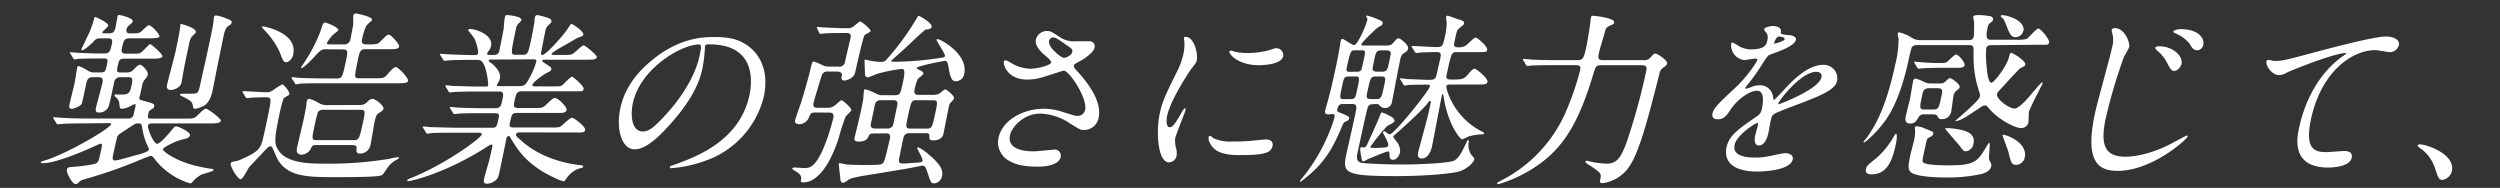
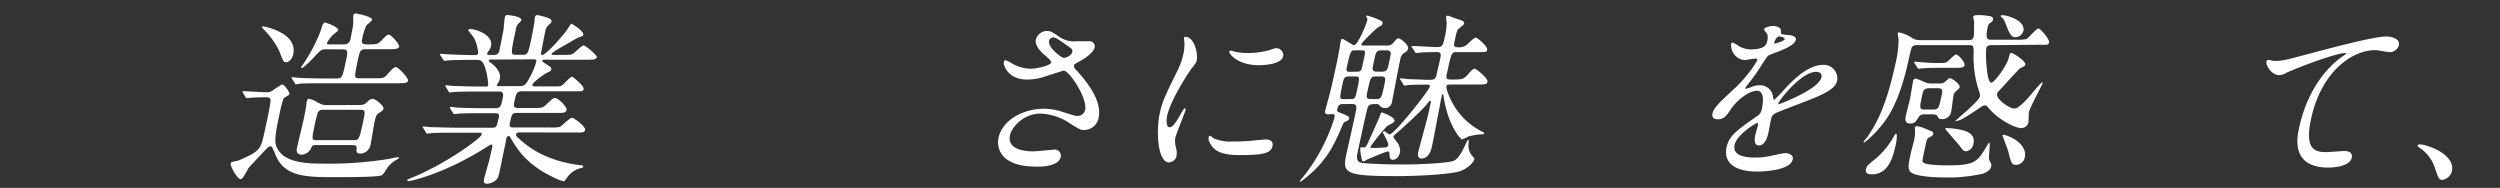
<svg xmlns="http://www.w3.org/2000/svg" viewBox="0 0 652 49">
  <rect x="0" y="0" width="652" height="49" fill="#333333" stroke="none" />
  <defs>
    <style>.cls-1{fill:#fff;}.cls-2,.cls-3{fill:none;}.cls-2{stroke:#ff00a3;stroke-miterlimit:10;stroke-width:9.67px;}</style>
  </defs>
  <g id="イメージ">
-     <path class="cls-1" d="M22.2,32.18c-4.23,0-5.59.09-6.13.14-.14,0-.88.1-1,.1s-.27-.1-.37-.29L14,31c-.14-.24-.14-.24-.12-.33a.15.15,0,0,1,.16-.1c.34,0,1.79.15,2.08.15,2.32.14,4.33.19,6.59.19H33.56a1.27,1.27,0,0,0,1.3-1.15c.06-.29.38-1.54.44-1.83s.17-.77-.17-.77c-.14,0-.25.05-1.44.68a4.7,4.7,0,0,1-1.89.52c-.53,0-.58-.19-.73-1.72a2.84,2.84,0,0,0-.79-1.25c-.33-.24-.46-.34-.41-.53a.34.34,0,0,1,.34-.24l1.19.05c1.82,0,2.43-.15,2.82-2s.55-2.54-.75-2.54H31.41a1.57,1.57,0,0,0-1.66,1.44c-.41,1.92-1.1,5.13-1.28,5.71a2.59,2.59,0,0,1-2.79,2.06c-.91,0-.72-.91-.65-1.25s1.52-5.71,1.71-6.57c.27-1.25-.47-1.39-1-1.39H24.21c-1.06,0-1.44.43-1.68,1.53-.17.82-1.07,5-1.19,5.33-.26.72-2.18,1.39-2.56,1.39-.91,0-.78-.62-.64-1.25.17-.81,1.1-4.46,1.27-5.23s.58-3.6.71-4.17c.05-.24.16-.53.4-.53a16.09,16.09,0,0,1,2.38,1.2,2.58,2.58,0,0,0,1.67.48h1.68c1.2,0,1.26-.29,1.63-2,.25-1.2.35-1.63-.76-1.63H25.83c-2.79,0-4.67.05-5.4.09a7.45,7.45,0,0,1-1,.15c-.19,0-.26-.15-.36-.34l-.67-1.1c-.07-.15-.19-.24-.18-.29a.21.21,0,0,1,.22-.14c.29,0,1.46.14,1.7.14.71.05,4.66.19,5.62.19,1.92,0,2.16,0,2.56-.29s.62-1.1.89-2.35S28.81,10,28,10H26.12c-.86,0-1.13.15-1.89,1-.43.43-2.18,2.11-2.85,2.11-.19,0-.14-.24-.12-.33S23.05,9,23.33,8.42A27.16,27.16,0,0,0,24.46,5.2c.08-.38.16-.77.35-.77s3.57,1.49,3.4,2.31c-.08.33-1.46,1.39-1.52,1.68s.23.28.42.28h1.15c1,0,1.57-.14,1.86-1.49.1-.47.47-2.63.55-3s.31-.29.5-.29,3.62.77,3.44,1.64c-.07.33-.18.38-.89,1A2.11,2.11,0,0,0,33,7.6c-.23,1.1.58,1.1.87,1.1,1.78,0,2.31,0,2.82-.38.34-.24,1.76-1.73,2.1-1.73.82,0,2.88,2.45,2.8,2.83S41.19,10,39,10H33.8c-1.44,0-1.59.72-1.95,2.35C31.61,13.46,31.58,14,33,14h1.15c2,0,2.21,0,2.72-.38s2-2.11,2.33-2.11c.19,0,3.28,2.59,3.16,3.16s-1.19.63-2.68.63H32.5c-1.15,0-1.42.14-1.77,1.73-.38,1.77-.21,1.87.75,1.87h1.73a2.19,2.19,0,0,0,1.66-.77c.8-.82,1.22-1.25,1.66-1.25s2.24,1.63,2,2.59c-.09.44-.16.53-1,1.59a3.74,3.74,0,0,0-.47,1.29c-.13.63-.48,2.26-.67,2.93s0,.72,1,1c2.63.72,3,.77,2.78,1.59,0,.24-.17.33-1,.86a1.09,1.09,0,0,0-.45.77c-.27,1.25-.31,1.44.84,1.44h8.64c2.16,0,2.4,0,3.25-.82,1.69-1.58,1.87-1.77,2.3-1.77s4,2.59,3.83,3.16-1.1.68-2.73.68H39.72c-.43,0-1,0-1.14.62S40,37.5,41,37.5c.77,0,3-2.64,3.53-3.26.92-1.15,1.1-1.3,1.44-1.3s3.78,1.4,3.57,2.36c-.14.67-1,.86-2.06,1.1-1.82.43-4.84,2-5,2.5s3.65,3.36,9.54,4.56c.82.19,2.48.48,2.71.52.43.05,1,0,.93.39s-2.86,1-3.19,1.2a7.94,7.94,0,0,0-2.09,1.68c-.32.38-.51.58-.79.58a18.53,18.53,0,0,1-9.06-6.1c-.75-1-.88-1.06-1.21-1.06s-2.4.87-3,1.11a123.29,123.29,0,0,1-14.38,5,2.67,2.67,0,0,0-1.48.86,1.17,1.17,0,0,1-.76.38c-.86,0-2.42-3-2.26-3.74s.43-.67,2.78-.86c.68-.05,4.37-.48,4.93-.87s.63-.67,1.13-3c.39-1.83.44-2.07-.09-2.07-.14,0-1.9.82-2.11.91-3.68,1.68-10,4.18-12.9,4.18-.15,0-.57,0-.53-.24s.2-.24,1.33-.57c5.55-1.73,16.8-8.26,17-9.37.06-.28-.23-.28-.81-.28Zm11.8.91c-3.06,2-3.12,2-3.36,2.45-.15.28-.76,3.12-1.11,4.7-.22,1.06-.24,1.59.38,1.59s.68,0,6.24-1.54c1.68-.48,2.57-.82,2.68-1.3,0-.19,0-.29-.46-1.2a16.08,16.08,0,0,1-1.18-3.89c-.25-1.53-.26-1.72-1.07-1.72S35.22,32.32,34,33.09ZM51.08,8.42C51,8.7,50,9.52,49.89,9.71a6,6,0,0,0-.64,2.07c-.85,3.93-.94,4.36-1.49,7.34-.07.34-.34,2-.41,2.35-.37,1.73-2.53,2-2.73,2-1.34,0-1.11-1.06-1.06-1.3.3-1.39,1.95-7.48,2.22-8.73S47,7.7,47,6.74c0,0,0-.44.15-.49S51.32,7.31,51.08,8.42Zm7.57-3.75c1.68.67,1.86.72,1.75,1.25-.08.38-.19.43-.86.86-.28.2-.78.53-1.2,2.45-.16.77-.85,4.18-1,4.9-.34,1.53-1.64,8.25-1.94,9.65-.26,1.2-.84,3-2.21,3.79a6.5,6.5,0,0,1-2.28.81c-.49,0-.53-.24-.65-1-.19-.92-.69-1.25-2.95-2.36-.31-.14-.39-.19-.35-.38s.33-.19.52-.19c2.54,0,2.78,0,3.23-.05,1,0,1.18-.82,1.54-2.5.27-1.24,1.54-6.91,1.79-8.06s1.32-6.14,1.49-7.15c.08-.39.22-1.92.29-2.26A.56.56,0,0,1,56,4.1C56.27,3.9,57.73,4.29,58.65,4.67Z" />
    <path class="cls-1" d="M63.38,24.21c-.14-.24-.14-.24-.12-.34s.11-.09.16-.09c.87,0,5.12.28,6.08.28a2.68,2.68,0,0,0,1.76-.57A21.85,21.85,0,0,1,73.6,22c.38,0,2,1.87,1.85,2.54a.56.56,0,0,1-.26.34,11,11,0,0,0-1.23.77A34.56,34.56,0,0,0,72.84,30c-1.49,6.91-1.17,7.68-.21,9.21,2,3.17,7.47,3.46,11.16,3.46a96.82,96.82,0,0,0,17.75-1.25,18.25,18.25,0,0,1,2.25-.43c.09,0,.29,0,.25.19s-.59.48-.8.58a7,7,0,0,0-2.21,2c-1.09,1.72-1.23,1.92-1.84,2.06-1.38.38-9.54.38-11.55.38-7.68,0-13.4,0-15.76-5.76-.88-2.11-1-2.3-1.32-2.3a1.66,1.66,0,0,0-.82.43c-.42.38-3.17,3.36-4.73,5-.38.43-1.64,3.17-2.22,3.17-.86,0-2.78-3.36-2.62-4.08,0-.24.22-.39.58-.48.2-.05,1.3-.24,1.51-.34C68,39.33,68,38.9,69,34.34s1.7-7.88,1.53-8.45c-.11-.39-.56-.53-1.08-.53-1.06,0-2.56.05-3.63.1-.14,0-1.32.14-1.42.14s-.22-.1-.37-.29Zm11.22-8c-.67,0-.76-.29-1.74-2.83a20.42,20.42,0,0,0-3.67-5.28,9.66,9.66,0,0,1-.92-1.06c0-.14.32-.14.36-.14.34,0,9.06,1.63,7.84,7.29C76.22,15.38,75.32,16.24,74.6,16.24Zm10.51-3.36c-1.24,0-1.48.19-2.85,1.68-.7.77-3.05,3.22-3.62,3.22-.15,0-.12-.15-.11-.2a1.17,1.17,0,0,1,.3-.48,41.82,41.82,0,0,0,4.75-8.92c.63-2,.73-2.26,1.26-2.26.14,0,3.54,1.15,3.36,2-.06.24-1.18,1-1.37,1.2a10.28,10.28,0,0,0-1.55,2.06c-.09.43.25.43.68.43H89.7a1.58,1.58,0,0,0,1.72-1.49c.15-.72.61-3.07.7-3.69,0-.29,0-1.92,0-2.26a.7.7,0,0,1,.71-.62c.19,0,4.39.81,4.2,1.68-.06.29-1.42,1.25-1.54,1.58a16,16,0,0,0-1,3.17c-.2.91-.35,1.63,1.14,1.63,2.54,0,2.83,0,3.68-.86,1.48-1.49,1.66-1.68,2.14-1.68s2.79,2.45,2.64,3.12-1.2.67-2.64.67H95.34c-1.25,0-1.53.43-2,2.74-1,4.84-1,4.84.44,4.84h3.94c2.21,0,2.45,0,3.35-1.05s1.65-1.87,2.18-1.87,3.33,2.78,3.16,3.6c-.14.62-1.14.62-2.68.62H84.35c-1.15,0-4.41,0-6.06.1A9.26,9.26,0,0,1,77.2,22c-.15,0-.22-.1-.31-.34l-.73-1.1c-.14-.24-.14-.24-.13-.29a.23.23,0,0,1,.23-.14c.28,0,1.68.19,2,.19,1.38.05,3.86.14,6.59.14h3c1.39,0,1.47-.38,2.36-4.51.56-2.59.57-3.07-.87-3.07Zm7.43,14.54c2.16,0,2.4,0,3.25-.81a2.23,2.23,0,0,1,1.38-.82c.62,0,3,1.73,2.84,2.64-.07.29-.37.58-1.08,1s-.88.72-1.26,2.5c-.17.76-.78,4.7-1,5.61A2.78,2.78,0,0,1,94,40.05c-1.15,0-1.06-.63-1-1.3.06-.48,0-.91-1-.91h-9.7a1,1,0,0,0-1.08.58,2.87,2.87,0,0,1-2.53,1.92c-.52,0-1.59-.2-1.24-1.78.21-1,1.44-6.05,1.69-7.2.14-.67.57-2.64.76-4,0-.15.09-.87.13-1.06s.26-.53.55-.53a6.31,6.31,0,0,1,1.74.63c1.41.81,1.75,1,2.9,1Zm-8.19,1.25a1.54,1.54,0,0,0-1.42.58A29.38,29.38,0,0,0,82,33c-.68,3.17-.76,3.55.53,3.55h9.7c1.34,0,1.48-.19,2.43-4.61.64-3,.72-3.31-.82-3.31Z" />
    <path class="cls-1" d="M135.9,34.53c-.67,0-1.2,0-1.3.48s.07.53,1.36,1.68c4.67,4.18,10.57,5.76,14.91,6.33,1.12.15,1.27.15,1.21.44s-.32.33-1.13.52a6.34,6.34,0,0,0-3.11,2.4c-.21.34-.67.92-.82.92a11.47,11.47,0,0,1-2.17-.82c-6.48-2.93-9.3-6.53-11.14-9.6-.81-1.34-.84-1.44-1.08-1.44s-.52.43-.55.58-.31,1.63-.37,1.92c-.2.91-1.1,5.32-1.32,6.33-.37,1.73-.45,2.11-1,2.64a3.71,3.71,0,0,1-2.36,1c-.58,0-1-.14-.8-1.2,0-.09,1-3.69,1.24-4.41.32-1.25.65-2.79.92-4,0-.19.13-.62-.25-.62a6.6,6.6,0,0,0-1.31.72c-10.79,6.86-19.57,8.83-20.34,8.83-.09,0-.32,0-.28-.24s1.08-.57,1.14-.62c9-3.65,18.07-10.32,18.27-11.28.11-.48-.37-.48-.71-.48h-6.34c-1.58,0-4.56,0-5.83.09-.14,0-1.13.15-1.32.15s-.22-.1-.36-.34l-.68-1.1c-.14-.24-.14-.24-.13-.29a.19.19,0,0,1,.18-.14c.33,0,1.73.19,2.07.19,1.38,0,4.58.14,6.59.14h9.41c1,0,1.1-.43,1.59-2.69.11-.52.19-1.1-1-1.1h-3.46c-1.78,0-4.7,0-5.78.1-.15,0-1.18.14-1.33.14s-.22-.1-.37-.29l-.71-1.15c-.14-.24-.14-.24-.13-.29a.22.22,0,0,1,.22-.14c.29,0,1.74.19,2.07.19,1.34.05,4.39.14,6.55.14h3c1.39,0,1.52-.57,1.9-2.35.22-1,.44-2-.81-2h-5.81c-1.15,0-4.42,0-6.13.14-.14,0-.88.1-1,.1s-.22-.1-.36-.34l-.67-1.1c-.14-.24-.14-.24-.13-.29a.21.21,0,0,1,.17-.15c.29,0,1.74.2,2.08.2,1.38,0,3.85.14,6.54.14h1.78c.24,0,.52,0,.61-.38a17.36,17.36,0,0,0-.92-4.9c-.62-1.58-1.22-1.68-2.13-1.68h-1.2c-1.92,0-5.15.05-6.08.14-.19,0-.89.1-1.08.1s-.22-.1-.32-.29l-.72-1.1c-.14-.24-.14-.24-.12-.34s.11-.09.16-.09c.34,0,1.75.14,2.08.14,1.39.05,3.85.19,6.59.19.72,0,1,0,1.13-.57a10.37,10.37,0,0,0-1.08-3.89c-.22-.34-1.55-2-1.55-2a.6.6,0,0,1,.56-.34c1.2,0,6.08,1.4,5.41,4.52a3,3,0,0,1-.6,1.2,1.24,1.24,0,0,0-.38.67c-.08.38.3.38.44.38h1.44A1.34,1.34,0,0,0,130.27,13c.19-.87.87-4.28,1.1-5.57,0-.43.19-2.45.3-2.93s.31-.58.6-.58c.1,0,3.92.29,3.7,1.35a2.58,2.58,0,0,1-.65.77,2.85,2.85,0,0,0-.82,1.82c-1.39,6.43-1.29,6.43.05,6.43h1.73c1.39,0,1.47-.38,2.28-4.13.28-1.29.7-3.69.84-4.56a7.42,7.42,0,0,1,.08-1c.08-.39.29-.67.63-.67a16.66,16.66,0,0,1,3.12.86c.27.1.68.43.59.86,0,.2-.16.29-.72.87a2.49,2.49,0,0,0-.89,1.68c-.59,2.73-.59,3-1.07,5.42-.07.34-.11.72.32.72.87,0,5.4-5,6.55-6.77.8-1.25.87-1.34,1.11-1.34.09,0,3.23,1.92,3,2.83-.07.34-.16.34-1.26.72-.09,0-1.95,1.06-2.23,1.25-.54.29-4.69,2.59-4.78,3,0,.24.32.29.51.29h2.35c1.83,0,2.32,0,2.88-.43.39-.24,2.17-2.06,2.61-2.06s3.57,2.59,3.46,3.07c-.14.67-1.1.67-2.73.67H142c-.19,0-.53,0-.58.24s.05.24.88.82c1.39.91,1.56,1,1.46,1.48s-.3.48-1,.82c-1.24.62-3.76,2.54-3.9,3.17-.09.43.48.43.82.43h4.32c2,0,2.21,0,2.66-.34S148.73,20,149.21,20c.19,0,3.13,2.4,3,3.17s-.38.63-2.59.63H136.2c-1.44,0-1.56.57-2,2.44-.27,1.25-.41,1.92.93,1.92h4c2.11,0,2.35,0,3.19-.76,1.74-1.64,1.93-1.83,2.45-1.83.82,0,3.19,2.35,3,3.12s-1,.77-2.57.77H134.74c-1.2,0-1.28.38-1.76,2.59-.12.58-.26,1.2.9,1.2h9.74a9.83,9.83,0,0,0,2.38-.14c.48-.19,2.58-2.4,3.16-2.4s3.62,2.35,3.45,3.17-1.11.67-2.69.67Zm-8-19c-.1,0-.39,0-.44.24s.66.72.83.82c2,1.68,2.29,3,2.06,4a3.56,3.56,0,0,1-.6,1.25,1,1,0,0,0-.18.38c0,.24.28.24.48.24h5.33c1.39,0,1.76-.38,2.63-2a19.38,19.38,0,0,0,1.85-4.37c.1-.48-.06-.62-.87-.62Z" />
-     <path class="cls-1" d="M183.83,12.16c0,.14,0,.34,0,.53a36.6,36.6,0,0,1-.64,5.18c-.69,3.22-2.37,7.68-8,14.07-5.1,5.85-7.8,7-9.72,7-3.16,0-4.93-4.94-3.67-10.8.55-2.54,2.12-7.39,8-12.24,7.44-6.24,13.88-6.24,16.66-6.24,4.37,0,6.2.87,7.4,1.54,4.64,2.54,6.7,7.68,5.34,14a23.69,23.69,0,0,1-15.73,16.89,33.52,33.52,0,0,1-8.35,1.78c-.2,0-.47-.05-.41-.34s.14-.19,1.44-.67c5.42-2,16.72-6.09,19.3-18,.4-1.87,2.67-13.29-10.44-13.29C184,11.49,183.89,11.87,183.83,12.16ZM165.05,26.9c-.67,3.12-.34,7.39,2.59,7.39,1.39,0,2.67-.58,7.05-5.57,3.39-3.89,6.69-9.22,7.72-14,.62-2.88.48-3.12-.15-3.12C177.7,11.63,167,17.82,165.05,26.9Z" />
-     <path class="cls-1" d="M212.63,29.34c-1.15,0-1.28.39-1.57,1.06a2.84,2.84,0,0,1-2.59,2c-.52,0-1.29-.24-1.12-1,.08-.38,1.23-3.7,1.47-4.37.83-2.54,2.33-7.92,2.6-9.17.17-.81.39-1.82.77-1.82a14.9,14.9,0,0,1,2.38,1,3.93,3.93,0,0,0,1.61.33h2.54A1.44,1.44,0,0,0,220.4,16c.19-.86,1.21-5.18,1.43-6.19s-.36-1.2-1-1.2h-1c-1.2,0-3.07,0-4.67.09-.15,0-1.19.15-1.23.15s-.2-.19-.28-.29l-.53-1.1a.79.79,0,0,1-.07-.34c0-.1.07-.1.16-.1s1.41.15,1.7.15c.81,0,3.94.19,5.38.19h1.06A2.21,2.21,0,0,0,222.43,7c.33-.19,1.6-1.39,1.93-1.39s2.8,2,2.68,2.5c0,.24-1.43.86-1.58,1.1C225,10,223.32,17.58,223,19s-2.24,2-2.82,2c-.86,0-.76-.72-.62-1.34s-.47-1-1.19-1H215.9a1.47,1.47,0,0,0-1.52.82c-.1.24-2,6.43-2.23,7.44-.13.62,0,1.2,1.09,1.2h2.54a3.07,3.07,0,0,0,1.68-.44c.32-.14,1.67-1.53,2-1.53s2.68,2,2.56,2.59c-.07.34-1.37,1.44-1.52,1.73A54,54,0,0,0,218.74,36c-3.55,10.9-7.91,11.57-9.12,11.57-.86,0-.82-.2-.7-.72.18-.87-.22-1.44-1.36-2.16-.14,0-1-.58-.94-.77s.43-.24.53-.24,2.13.14,2.51.14c1.49,0,2.77-.14,4.82-4.51a50.8,50.8,0,0,0,2.86-8.64c.28-1.3-.68-1.3-1.16-1.3Zm15.19,5.48c-.29,0-1,0-1.16.48-.36.76-.68,1.63-2.75,1.63-1.3,0-1.13-.77-1-1.15.19-.87,1.25-5.14,1.47-6.15s.66-3.07.79-4.13c0-.24.1-1.58.18-1.92s.2-.28.39-.28a14.85,14.85,0,0,1,2.91,1.2,3.58,3.58,0,0,0,1.71.33h3c1.4,0,1.47-.33,2.14-3.45.48-2.21.54-3.41-.23-3.41a38.23,38.23,0,0,0-6.82,1.39,16.22,16.22,0,0,1-2.05.82c-.58,0-.8-.29-.82-1.11,0-.53-.14-3.12-.09-3.36s.08-.14.13-.14c.24,0,1.29.24,1.52.29a14.92,14.92,0,0,0,2.53.28,1.84,1.84,0,0,0,1.71-.81,68.82,68.82,0,0,0,7.31-9.89c.69-1.2.76-1.3.91-1.3.33,0,3.57,1.92,3.37,2.84-.12.57-.52.62-1.5.72-.3,0-4.63,4.12-5.42,4.89-.54.48-3.62,3.22-3.63,3.27-.05.24.09.24,1.48.24a81.29,81.29,0,0,0,11.35-1c.83-.1,1.13-.15,1.2-.48.12-.53-2.27-3.94-2.2-4.28,0-.14.18-.14.23-.14.91,0,8.06,4,7,9a2.27,2.27,0,0,1-2.11,2c-1.06,0-1.49-.67-2-3.7-.22-1.2-.32-1.63-.95-1.63-.09,0-7.24,1.3-7.36,1.87,0,.1,0,.15.49.39,1,.53,1.35.67,1.24,1.15,0,.24-1.29,1.1-1.44,1.34a12.77,12.77,0,0,0-.86,2.88c-.12.58-.08,1.25,1.08,1.25H243a4.58,4.58,0,0,0,1.89-.29c.21-.09,1.35-1.15,1.64-1.15s2.42,1.68,2.29,2.31c-.05.19-.19.43-.75,1s-.47.63-.81,2.21c-.19.87-1,5.09-1.21,6.05-.37,1.73-2.29,1.73-2.67,1.73-1.06,0-1-.34-1-1.3,0-.57-.55-.57-.89-.57h-4.27a1.42,1.42,0,0,0-1.55,1c-.1.24-.86,4-1,4.75-.36,1.63-.47,2.16.92,2.16.48,0,3.7-.24,4.19-.29s.77-.19.82-.43c.12-.58-1.44-3.12-1.39-3.36s.17-.15.27-.15a11.74,11.74,0,0,1,2.68,1.83c3.51,2.88,3.8,4.42,3.52,5.71a2.34,2.34,0,0,1-2,1.87c-.82,0-1-.38-1.56-2.16-.77-2.21-.86-2.45-1.53-2.45a2.41,2.41,0,0,0-.74.1c-2.93.67-11.53,2-13.57,2.35-1,.15-4.27.67-4.9,1.16-1.08.76-1.19.81-1.52.81-.58,0-.64-.38-.75-1.44s-.38-3.36-.35-3.5a.17.17,0,0,1,.18-.15c.29,0,1.57.29,1.85.34.94.09,2.94.14,4.62.14,4.46,0,4.54-.09,5-.67.37-.38,1.49-5.33,1.67-6.19.11-.48.3-1.39-1-1.39Zm2-8.69a1.48,1.48,0,0,0-1.67,1.29l-1,4.76c-.1.48-.24,1.34,1.06,1.34h3.21A1.46,1.46,0,0,0,233,32.27l1-4.8c.15-.72.1-1.34-1.06-1.34Zm9.26,0c-1.39,0-1.46.33-2.25,4-.64,3-.73,3.41.66,3.41h4.22c1.35,0,1.45-.48,2.13-3.65.73-3.36.81-3.74-.53-3.74Z" />
    <path class="cls-1" d="M267.87,20.75c-4.95,0-6.27-3.69-6.07-4.61.05-.24.14-.43.48-.43a10,10,0,0,1,1.77.91,10.26,10.26,0,0,0,4.66,1.3c1.83,0,5.28-.86,5.45-1.63.09-.43-1.26-1.54-1.79-2-1.1-.91-2.52-2.54-2.22-3.94A3,3,0,0,1,273,8.08c1,0,1.43.29,3.36,1.58a6.72,6.72,0,0,0,4.27,1.11c.58,0,3,0,3.55,0a1.31,1.31,0,0,1,1.26,1.73c-.26,1.24-2.89,3-3.65,3.36-1.47.81-1.63.91-1.71,1.24a1.11,1.11,0,0,0,.38.92c2,2.2,7.11,7.77,6.06,12.67a3.84,3.84,0,0,1-3.86,3.21c-.87,0-1.16-.19-3.7-1.77a14.63,14.63,0,0,0-7.62-2.5c-4.66,0-7.54,3.79-7.92,5.57-.67,3.07,2.1,4.27,6.18,4.27.82,0,5-.43,5.09-.43a1.61,1.61,0,0,1,1.95,1.87c-.55,2.55-5.16,2.55-6,2.55-4,0-6-.67-7.41-1.49A5.5,5.5,0,0,1,260.4,36c1-4.76,6.54-7.64,11.87-7.64a15.55,15.55,0,0,1,5,.87c2.79.86,3.06,1,3.73,1a2,2,0,0,0,2-1.54c.67-3.12-4.17-10.27-5.57-10.27-.28,0-5.47,1.78-6.53,2A15,15,0,0,1,267.87,20.75Zm9.66-5.66c.29,0,1.88-.48,2.11-1.54.14-.62,0-.77-1.32-1.68-2.75-1.92-3.09-2.11-3.62-2.11a1.16,1.16,0,0,0-1.1.86c-.25,1.16,1.18,2.55,1.5,2.84C275.66,14,276.91,15.09,277.53,15.09Z" />
    <path class="cls-1" d="M305,33.18c.81,0,1.41-.76,3.11-3.74.46-.82.69-1.2.93-1.2s.13.48.11.58c-.11.52-2.43,6.14-2.67,7.29a7.3,7.3,0,0,0,.23,2.5,4.76,4.76,0,0,1,.12,2.11,2.11,2.11,0,0,1-1.94,1.63c-3,0-3.42-8.16-2.43-12.77.66-3.07,1.34-4.46,4.27-10.46a19.45,19.45,0,0,0,1.89-5,11.37,11.37,0,0,0,.25-3.41,6.3,6.3,0,0,1-.1-.86c0-.15.24-.24.44-.24,2.21,0,3.28,4.36,2.91,6.09-.12.53-.12.58-1.39,2.21-.74,1-5.43,8.06-6.36,12.38C304.1,31.74,304.27,33.18,305,33.18ZM331.89,38c-.4,1.88-2,2.45-8.69,2.45-4.7,0-6.22-1.2-7-2.16-.19-.24-1.17-1.49-1-2.4,0-.09.1-.48.34-.48s.84.58,1,.67a10.66,10.66,0,0,0,5,.82,42.1,42.1,0,0,0,4.21-.14c.68-.05,4.11-.39,4.3-.39C331.86,36.35,332,37.41,331.89,38Zm2.78-23.37C334.16,17,328.83,17,328.26,17c-5.43,0-7.77-2.93-7.64-3.55,0-.1.1-.24.39-.24s.68.19,1.27.33a15.61,15.61,0,0,0,3.21.29,21.17,21.17,0,0,0,5.43-.72c1.55-.53,1.71-.57,2.18-.53A1.84,1.84,0,0,1,334.67,14.61Z" />
    <path class="cls-1" d="M350.31,27.14c-.67,0-1.25,0-1.55,1.39-.12.57.06.62,1.44,1.15,1.76.72,1.72.91,1.65,1.25s-.26.53-1.1.86c-.32.15-.41.34-1.18,2.16-1.82,4.18-3.89,8.45-9.42,12.72a6.85,6.85,0,0,1-1,.72.16.16,0,0,1-.15-.19c0-.05.73-.91.85-1.05a46.41,46.41,0,0,0,6.55-11A34.29,34.29,0,0,0,348,30.74c.09-.39.22-1-.45-1-.15,0-.89.09-1,.09-1.06,0-1.05-.48-.93-1.05.08-.34.67-2.4.72-2.64.76-2.64,1.48-6,2.07-8.74s.76-3.74,1.09-5.71c0-.14.17-1,.19-1.1s.09-.44.43-.44,2.62,1.64,3,1.64c1,0,3.26-5.53,3.46-6.49a.77.77,0,0,0-.09-.67c-.14-.24-.18-.29-.16-.38s0-.19.28-.19a22,22,0,0,1,3.25,1.2c.34.19.84.33.72.86s-.23.43-1.17,1c-.32.14-4.25,3.89-4.36,4.42-.07.33.36.33.6.33h6.05c1.05,0,1.24-.19,2.21-1.34a1.18,1.18,0,0,1,.88-.53c.48,0,2.64,1.78,2.45,2.64a1.48,1.48,0,0,1-.85,1.06,2.29,2.29,0,0,0-1.18,1.68c-.39,1.82-2,10.22-2.22,11.42a1.83,1.83,0,0,1-3.06.86c-.31-.38-.42-.52-.85-.52-1.3,0-2,0-2.33.76s-2.37,10.37-2.63,11.57c-.42,1.92-.29,2.69,1,3,1,.19,6.39.43,10.51.43,5,0,12.33-.38,13.56-1,.95-.43,1.72-1.54,2.85-3.89.62-1.29.65-1.44.88-1.44s.2.19.12.58a4.23,4.23,0,0,0,1.08,3.7c.36.33.41.52.36.76-.18.82-1.87,2.45-3.83,3.08-2.36.71-10,1.24-16.35,1.24-13.39,0-14.25-.72-13.2-5.57.4-1.87,2.34-10.22,2.61-11.9.16-1.2-.38-1.34-1.1-1.34Zm2-1.3c1.11,0,1.21-.48,1.57-2.16.73-3.36.81-3.74-.3-3.74h-1.87c-1.15,0-1.27.57-1.56,1.92-.84,3.88-.86,4,.29,4Zm1.54-7.15a1.35,1.35,0,0,0,1-.24c.24-.24.3-.53.82-2.93.47-2.16.52-2.4-.59-2.4h-1.68c-1.05,0-1.2,0-2.19,4.61-.21,1,.32,1,.9,1Zm24.43,3.36c-.48,0-1,0-1.07.53s1.72,7.82,9.15,11.66c.65.34.74.38.69.58s-.18.19-.37.19a17.78,17.78,0,0,0-3.68.57,11.24,11.24,0,0,1-1.7.77c-.39,0-3.56-3.55-4.74-10.75-.18-1-.16-1.06-.3-1.06s-.21.29-.24.44c-.4,1.87-2.12,11.18-2.58,13.29-.4,1.87-1.42,3.07-2.63,3.07-.76,0-1.19-.47-.95-1.58C370,39,372.24,31,372.6,29.3l.55-2.55c0-.09.09-.43-.19-.43s-.23.14-1,1.06c-2,2.25-6.13,5.95-7.14,6.86-1.3,1.1-1.41,1.2-1.45,1.39s.91,1.35,1.1,1.59a3.92,3.92,0,0,1,.67,2.45c-.19.86-.81,2-1.87,2-.57,0-.84-.33-.86-.91-.05-1.1-.06-1.25-.49-1.25s-4.25,1.63-5.19,2a5.4,5.4,0,0,1-1.09.57c-.43,0-.44-.14-.63-1.29a8.35,8.35,0,0,1-.25-2.16c0-.1.09-.19.18-.19a4,4,0,0,1,.77,0c.48,0,.56-.15,1.2-1.54s2.36-5.18,2.78-6.24.48-1.34.72-1.34c.85.28,3.46,1.34,3.27,2.2-.08.39-.25.48-1.92,1.35a49.74,49.74,0,0,0-4.33,5.37c-.07.34.07.34,1.32.34.63,0,2.18-.1,2.62-.14a.75.75,0,0,0,.7-.58c.14-.62-1.43-3.17-1.4-3.26a.48.48,0,0,1,.41-.39c.1,0,1,.82,1.32.82,1.29,0,10.27-11.38,10.5-12.43.11-.53-.18-.53-.94-.53-1.68,0-3.85.05-4.63.09a7.9,7.9,0,0,1-1,.15c-.19,0-.27-.1-.36-.34l-.67-1.1a.41.41,0,0,1-.18-.29c0-.1.17-.14.22-.14.24,0,1.41.14,1.69.19.57,0,5,.19,5.43.19,1.25,0,1.77,0,2.12-1,0-.1,1-4.32,1.07-4.7.19-.92.18-1.54-.87-1.54-1.25,0-2.7.05-4,.1-.19,0-1.18.14-1.42.14s-.22-.1-.37-.29l-.68-1.1c-.16-.15-.19-.24-.17-.34s.17-.09.22-.09c.91,0,5.41.28,6.46.28,1.4,0,1.49-.43,2-2.68a15.92,15.92,0,0,0,.47-3.75,14.09,14.09,0,0,1-.16-1.44.48.48,0,0,1,.45-.33c.15,0,2.72,1,3.35,1.15.4.14,1,.33.91.91-.05.24-.17.34-1.22,1.2-.63.48-.65.58-1.29,3.55-.17.77-.31,1.44.89,1.44a3.45,3.45,0,0,0,2.18-.53c.34-.24,2-2,2.45-2s3.24,2.35,3,3.26c-.11.53-.35.53-2.66.53H380c-1.44,0-1.44,0-2.71,5.86-.22,1.05,0,1.29,1.21,1.29,2.69,0,3.27,0,4.44-1.44,1-1.2,1.36-1.39,1.69-1.39s3.5,2.5,3.3,3.41c-.15.72-.44.72-3.18.72Zm-19.42-2.11c-1.39,0-1.47.38-2.19,3.74-.36,1.63-.47,2.16.92,2.16h1.3c1.34,0,1.42-.34,2.14-3.7.36-1.68.47-2.2-.87-2.2Zm1.47-6.82c-1.39,0-1.52.62-1.83,2.06-.56,2.6-.62,2.88-.4,3.17a1.25,1.25,0,0,0,1,.34h1.3c1.34,0,1.48-.63,1.78-2,.57-2.64.63-2.93.44-3.17a1.14,1.14,0,0,0-1-.38Z" />
-     <path class="cls-1" d="M417.69,17c-1.49,0-1.56.33-2.25,2.64-3.68,12.19-7.65,19-14.92,23.81a35,35,0,0,1-9.78,4.6c-.19,0-.32-.09-.27-.28s.15-.24,1.28-.82A36.33,36.33,0,0,0,408,30a72.42,72.42,0,0,0,4.1-11.67c.12-.57.24-1.34-1.06-1.34H405.4c-4.18,0-5.59.09-6.07.09a7.9,7.9,0,0,1-1,.15c-.19,0-.21-.15-.36-.34l-.67-1.1c-.15-.19-.14-.24-.13-.29a.16.16,0,0,1,.17-.14c.34,0,1.79.14,2.07.19,2.33.09,4.29.14,6.55.14h5.47c1.39,0,1.64-.48,2.29-3.5.39-1.83.94-5.47,1-6,.05-.24.14-1.35.19-1.59.1-.43.2-.48.59-.48s5.73.58,5.48,1.73c-.09.43-.2.48-1.3.91a1.92,1.92,0,0,0-1.09,1.49c-.22.82-1.35,4.51-1.52,5.28-.33,1.54-.42,2.16,1,2.16h10.52a2.08,2.08,0,0,0,1.88-.72c.76-.86.94-1,1.22-1,.58,0,3.27,1.78,3.09,2.6-.09.43-.31.57-1.11,1.15a2.34,2.34,0,0,0-.88,1.44c-2.81,11-5.23,20.93-8.29,24.86A10.09,10.09,0,0,1,418,47.78c-.86,0-.78-.39-.62-1.11.32-1.49,0-1.68-2.88-3.6-1-.62-1-.72-1-.91a.36.36,0,0,1,.34-.24c.14,0,1.42.34,1.69.38a28.22,28.22,0,0,0,3.42.39c2.65,0,3.77-1.44,5.32-5.71a165.53,165.53,0,0,0,5-18.15c.25-1.15.39-1.82-1.14-1.82Z" />
    <path class="cls-1" d="M446.63,29.54c.31-1.44,2-3,6.06-6.77,2.7-2.5,5.48-6.48,5.62-7.15.07-.29-.26-.34-.45-.34-.48,0-2.53.38-3,.38a3.89,3.89,0,0,1-3.37-4.22c0-.14.08-.34.36-.34a8.06,8.06,0,0,1,1.63.92,6.57,6.57,0,0,0,3,.86c3.94,0,4.22-1.3,4.43-2.26a3.53,3.53,0,0,0,0-1.68c-.09-.24-.91-1.1-.85-1.39s1.41-.77,2.28-.77c1.15,0,2.26.43,2.13,1.49-.09.63.08.72,2,.87.34,0,2.11.24,1.89,1.24-.34,1.59-4.13,2.93-6.53,3.8-.78.28-.85.38-2.43,2.83a49.81,49.81,0,0,1-3.71,5.18c-.33.43-.46.58-.5.77s0,.19.15.19a10.71,10.71,0,0,0,1.6-.53,5.11,5.11,0,0,1,2-.38,3.36,3.36,0,0,1,3.45,2.93c.16.81.18.91.28.91a33.5,33.5,0,0,0,2.53-2.59c2.06-2.21,6.12-6.58,10.29-6.58a3.53,3.53,0,0,1,3.6,4.27c-.49,2.26-4.62,3.84-7.88,5.14-1.31.53-7.2,2.69-8.18,3.22s-1,1-1.25,2c-.09.43-.43,2.45-.53,2.88-.16.77-.75,3.51-2.53,3.51-1.29,0-1.14-1.59-1-2.45.11-.48.75-2.79.76-2.83,0-.2.12-.58-.21-.58s-5.3,3-5.89,5.71c-.72,3.31,4.08,3.31,5.48,3.31a15.91,15.91,0,0,0,3.13-.28c.69-.1,3.93-.87,4.56-.87,1,0,2.25.48,2,1.63-.64,3-8.13,3.17-9.28,3.17-6.09,0-8.77-2.49-8-6.29.66-3.07,2.82-4.6,8.12-8.25a2.68,2.68,0,0,0,1.08-1.68c.46-2.16.66-4.85-1.26-4.85s-5.13,2.21-7,5.09c-.79,1.2-1.56,2.35-3.1,2.35C447.2,31.12,446.35,30.83,446.63,29.54Zm16.15-18.15c.09,0,2.53-.62,2.65-1.15s-1.05-.72-1.48-.72c-.67,0-1.16,1.34-1.2,1.54S462.68,11.39,462.78,11.39Zm1,15.55c0,.1,0,.24.14.24s10.42-3.84,11.11-7c.25-1.2-.75-1.44-1.37-1.44C469.69,18.74,464,26.18,463.8,26.94Z" />
    <path class="cls-1" d="M519.49,11.78c-.53,0-1.3,0-1.48.81a24.69,24.69,0,0,0,.07,4.37c.09,1.15.35,4.61,1.27,4.61.76,0,3.82-4.18,4.46-6.24.36-1.25.43-1.54.67-1.54.62,0,3.89,2.21,3.72,3a.86.86,0,0,1-.23.43,10.92,10.92,0,0,1-1.13.58c-.3.24-3.11,3.26-4.62,4.94-1.18,1.25-1.31,1.39-1.39,1.78-.28,1.29,3.12,3.79,4.56,3.79,1,0,2.88-2,4-3.31,2.19-2.6,3-3.51,3.21-3.51s.1.19.08.29c-.08.38-3.26,6.19-3.53,7.44-.08.38-.06,2.3-.15,2.74a1.89,1.89,0,0,1-1.9,1.44c-1.58,0-6-2.21-8.47-5.24-.41-.52-.62-.67-1-.67a1.76,1.76,0,0,0-.94.39c-3.37,2.25-3.76,2.49-4.9,3.12a5.23,5.23,0,0,1-1.91.62c.05-.24,6.19-5.14,6.47-6.43a2.23,2.23,0,0,0-.08-1,28.17,28.17,0,0,1-1.55-10.42c0-1.63,0-2-1.15-2H500.09a1.66,1.66,0,0,0-1.51.57,29.86,29.86,0,0,0-.73,2.93c-2.7,12.53-6.14,16.46-8.58,19.1-.62.68-2.76,2.79-3.19,2.79A.12.12,0,0,1,486,37a9.26,9.26,0,0,1,.92-1.15c1.9-2.83,4.78-7,7.4-19.2a26.67,26.67,0,0,0,.83-6.53,6.1,6.1,0,0,1-.22-1.44c.05-.24.29-.24.39-.24a9.89,9.89,0,0,1,3.25,1.4,3.79,3.79,0,0,0,2.12.62h12.72c.53,0,1.16-.05,1.36-1,.07-.34.1-3.6.07-3.89a9.36,9.36,0,0,1-.23-1.15c.09-.43.63-.48,1.25-.48a14.49,14.49,0,0,1,2.83.24c.38,0,1.26.19,1.07,1-.07.34-.13.39-.87.92a2,2,0,0,0-.53,1.15c-.68,3.12.09,3.12,1.1,3.12H526a10.58,10.58,0,0,0,2.49-.19c.53-.24,2.56-2.74,3.13-2.74s2.94,2.83,2.78,3.6-.38.63-2.68.63ZM488.13,45.47c-.43,0-1.78,0-1.49-1.34.19-.87.42-1.06,2.63-2.83a21.08,21.08,0,0,0,4.56-5.57c.08-.15.52-.87.62-.87.48,0,.09,2.26.05,2.45C493.79,40.58,492.74,45.47,488.13,45.47Zm13.64-15.65a1.55,1.55,0,0,0-1.4.72c-.61,1.06-1,1.68-2.14,1.68-1.63,0-1.33-1.39-1.16-2.16.13-.62.93-3.64,1.07-4.32s.64-3.84.79-4.56a.7.7,0,0,1,.77-.67,18.84,18.84,0,0,1,2.08.82,3.49,3.49,0,0,0,1.83.43H506a1.86,1.86,0,0,0,1.12-.29c.17-.14,1.15-1.1,1.39-1.1.48,0,2.73,1.58,2.56,2.35,0,.24-.12.34-1.06,1.15a2.29,2.29,0,0,0-.57,1.3c-.12.57-.45,3.45-.59,4.08a2.38,2.38,0,0,1-2.41,1.82c-.72,0-.78-.14-1.17-.81-.2-.39-.91-.44-1.25-.44Zm2,4.42a.59.59,0,0,1,.43.67c-.08.39-.36.58-1,.91s-.68.48-1.07,2.31c-.79,3.65-.82,3.79-.65,4.13.48.86,5.33.86,6.92.86,6.72,0,7.42-1.06,9.78-5.09.07-.09.46-.81.61-.81.38,0-.26,3.88,0,4.51.59,1.06.61,1.2.51,1.68-.25,1.15-1.51,1.63-2.14,1.87a40,40,0,0,1-10,1c-2.21,0-6.44-.19-8.2-1-1.53-.67-1.38-1.83-.7-5,.15-.67.89-3.46,1-4a11.49,11.49,0,0,0,.18-2.59c0-.05-.07-.38-.05-.43a.51.51,0,0,1,.55-.34,6.9,6.9,0,0,1,1.81.48C502.12,33.57,503.49,34.1,503.75,34.24Zm3.71-16.56c-4.17,0-5.59.1-6.08.14-.14,0-.88.1-1,.1s-.26-.1-.37-.29l-.67-1.1c-.14-.24-.19-.24-.17-.34s.12-.09.21-.09c.29,0,1.47.09,1.7.14,1.89.14,2.89.19,4.18.19,1.93,0,2.12,0,2.63-.38.35-.29,1.83-1.83,2.22-1.83.67,0,2.39,2.07,2.23,2.79s-1.06.67-2.74.67ZM503.24,23c-1.53,0-1.69.72-1.93,1.82-.72,3.36-.8,3.75.73,3.75h2c1.54,0,1.61-.34,2.28-3.46.32-1.49.46-2.11-1.08-2.11Zm11.44,14.45a2.28,2.28,0,0,1-1.92,2c-.62,0-.73-.14-1.66-1.39-.57-.72-3.82-4.37-3.79-4.51s.23-.14.32-.14a18.29,18.29,0,0,1,3.2.33C512.43,34.05,515.28,34.67,514.68,37.46Zm13-29.33a2.18,2.18,0,0,1-2,1.58c-1.1,0-1.56-.77-2.48-3.21-.6-1.64-1-1.83-1.19-2s-.26-.15-.22-.34.23-.19.38-.19a6.65,6.65,0,0,1,2.2.48C527.59,5.58,527.91,7.21,527.71,8.13ZM528.07,41a2.39,2.39,0,0,1-2.3,2c-1.11,0-1.31-.62-2-3.45-.13-.53-1.54-4.23-1.53-4.27s.22-.15.27-.15a9.37,9.37,0,0,1,2.74,1.11C527.47,37.55,528.43,39.33,528.07,41Z" />
-     <path class="cls-1" d="M555.3,12.21c-.09.43-1.2,2.25-1.38,2.64a138.28,138.28,0,0,0-4.73,15.93c-1.5,7-.3,10.09,5.13,10.09.67,0,4.89,0,11-2.93.81-.39,4.84-2.6,5-2.6a.24.24,0,0,1,.22.29c-.13.63-9.22,8.93-18.24,8.93-5.19,0-8.63-2.5-5.92-15.07.59-2.79,4-14.88,4.5-17.33a6.94,6.94,0,0,0,.12-3c0-.1-.31-1.25-.3-1.3a.78.78,0,0,1,.79-.53C554.2,7.31,555.52,11.2,555.3,12.21Zm13.64,4.46c-.15.67-1,1.83-1.88,1.83-.68,0-1-.39-1.93-2.21a10.3,10.3,0,0,0-2.54-3.12c-.16-.15-.56-.53-.52-.72s.51-.39.95-.39C566.76,12.06,569.37,14.66,568.94,16.67Zm5.67-4.94a1.74,1.74,0,0,1-1.5,1.39c-1.06,0-1.44-.67-2.11-1.78a9.1,9.1,0,0,0-3.66-2.64c-.44-.19-.55-.33-.52-.48.09-.43,1.43-.62,1.86-.62C573.39,7.6,575,10,574.61,11.73Z" />
    <path class="cls-1" d="M593.11,15.9c2.06,0,2.82-.19,9.8-2.06,4.53-1.2,16.15-4.32,19.37-4.32,1.68,0,3.69.67,3.34,2.3a2.49,2.49,0,0,1-2.3,1.78c-.63,0-3.25-.53-3.82-.53-6.1,0-14.13,5.62-16.79,18-1.74,8.07,1.17,8.6,4,8.6.72,0,4.24-.29,4.62-.29,1.49,0,2.27.62,2,1.77-.55,2.55-5.83,2.55-6.11,2.55-9.85,0-8.12-8-7.63-10.28s2.69-12.28,11-18.48a13.31,13.31,0,0,0,1.37-1c0-.1-.18-.1-.27-.1-2.74,0-13.64,4.27-15.37,5.14a4.22,4.22,0,0,1-1.81.62c-2.4,0-4-3.22-3.24-3.89C591.52,15.47,592.87,15.9,593.11,15.9Z" />
    <path class="cls-1" d="M637.08,46.91c-1,0-1.13-.33-2.09-3.21a10,10,0,0,0-3.94-5.14c-.12-.1-.58-.43-.55-.58s.22-.33.6-.33c1.68,0,9.31,2.49,8.35,7A3.06,3.06,0,0,1,637.08,46.91Z" />
    <rect class="cls-2" x="-364.51" y="-1852.01" width="1404" height="8172.2" />
    <rect id="_スライス_" data-name="&lt;スライス&gt;" class="cls-3" width="652" height="49" />
  </g>
</svg>